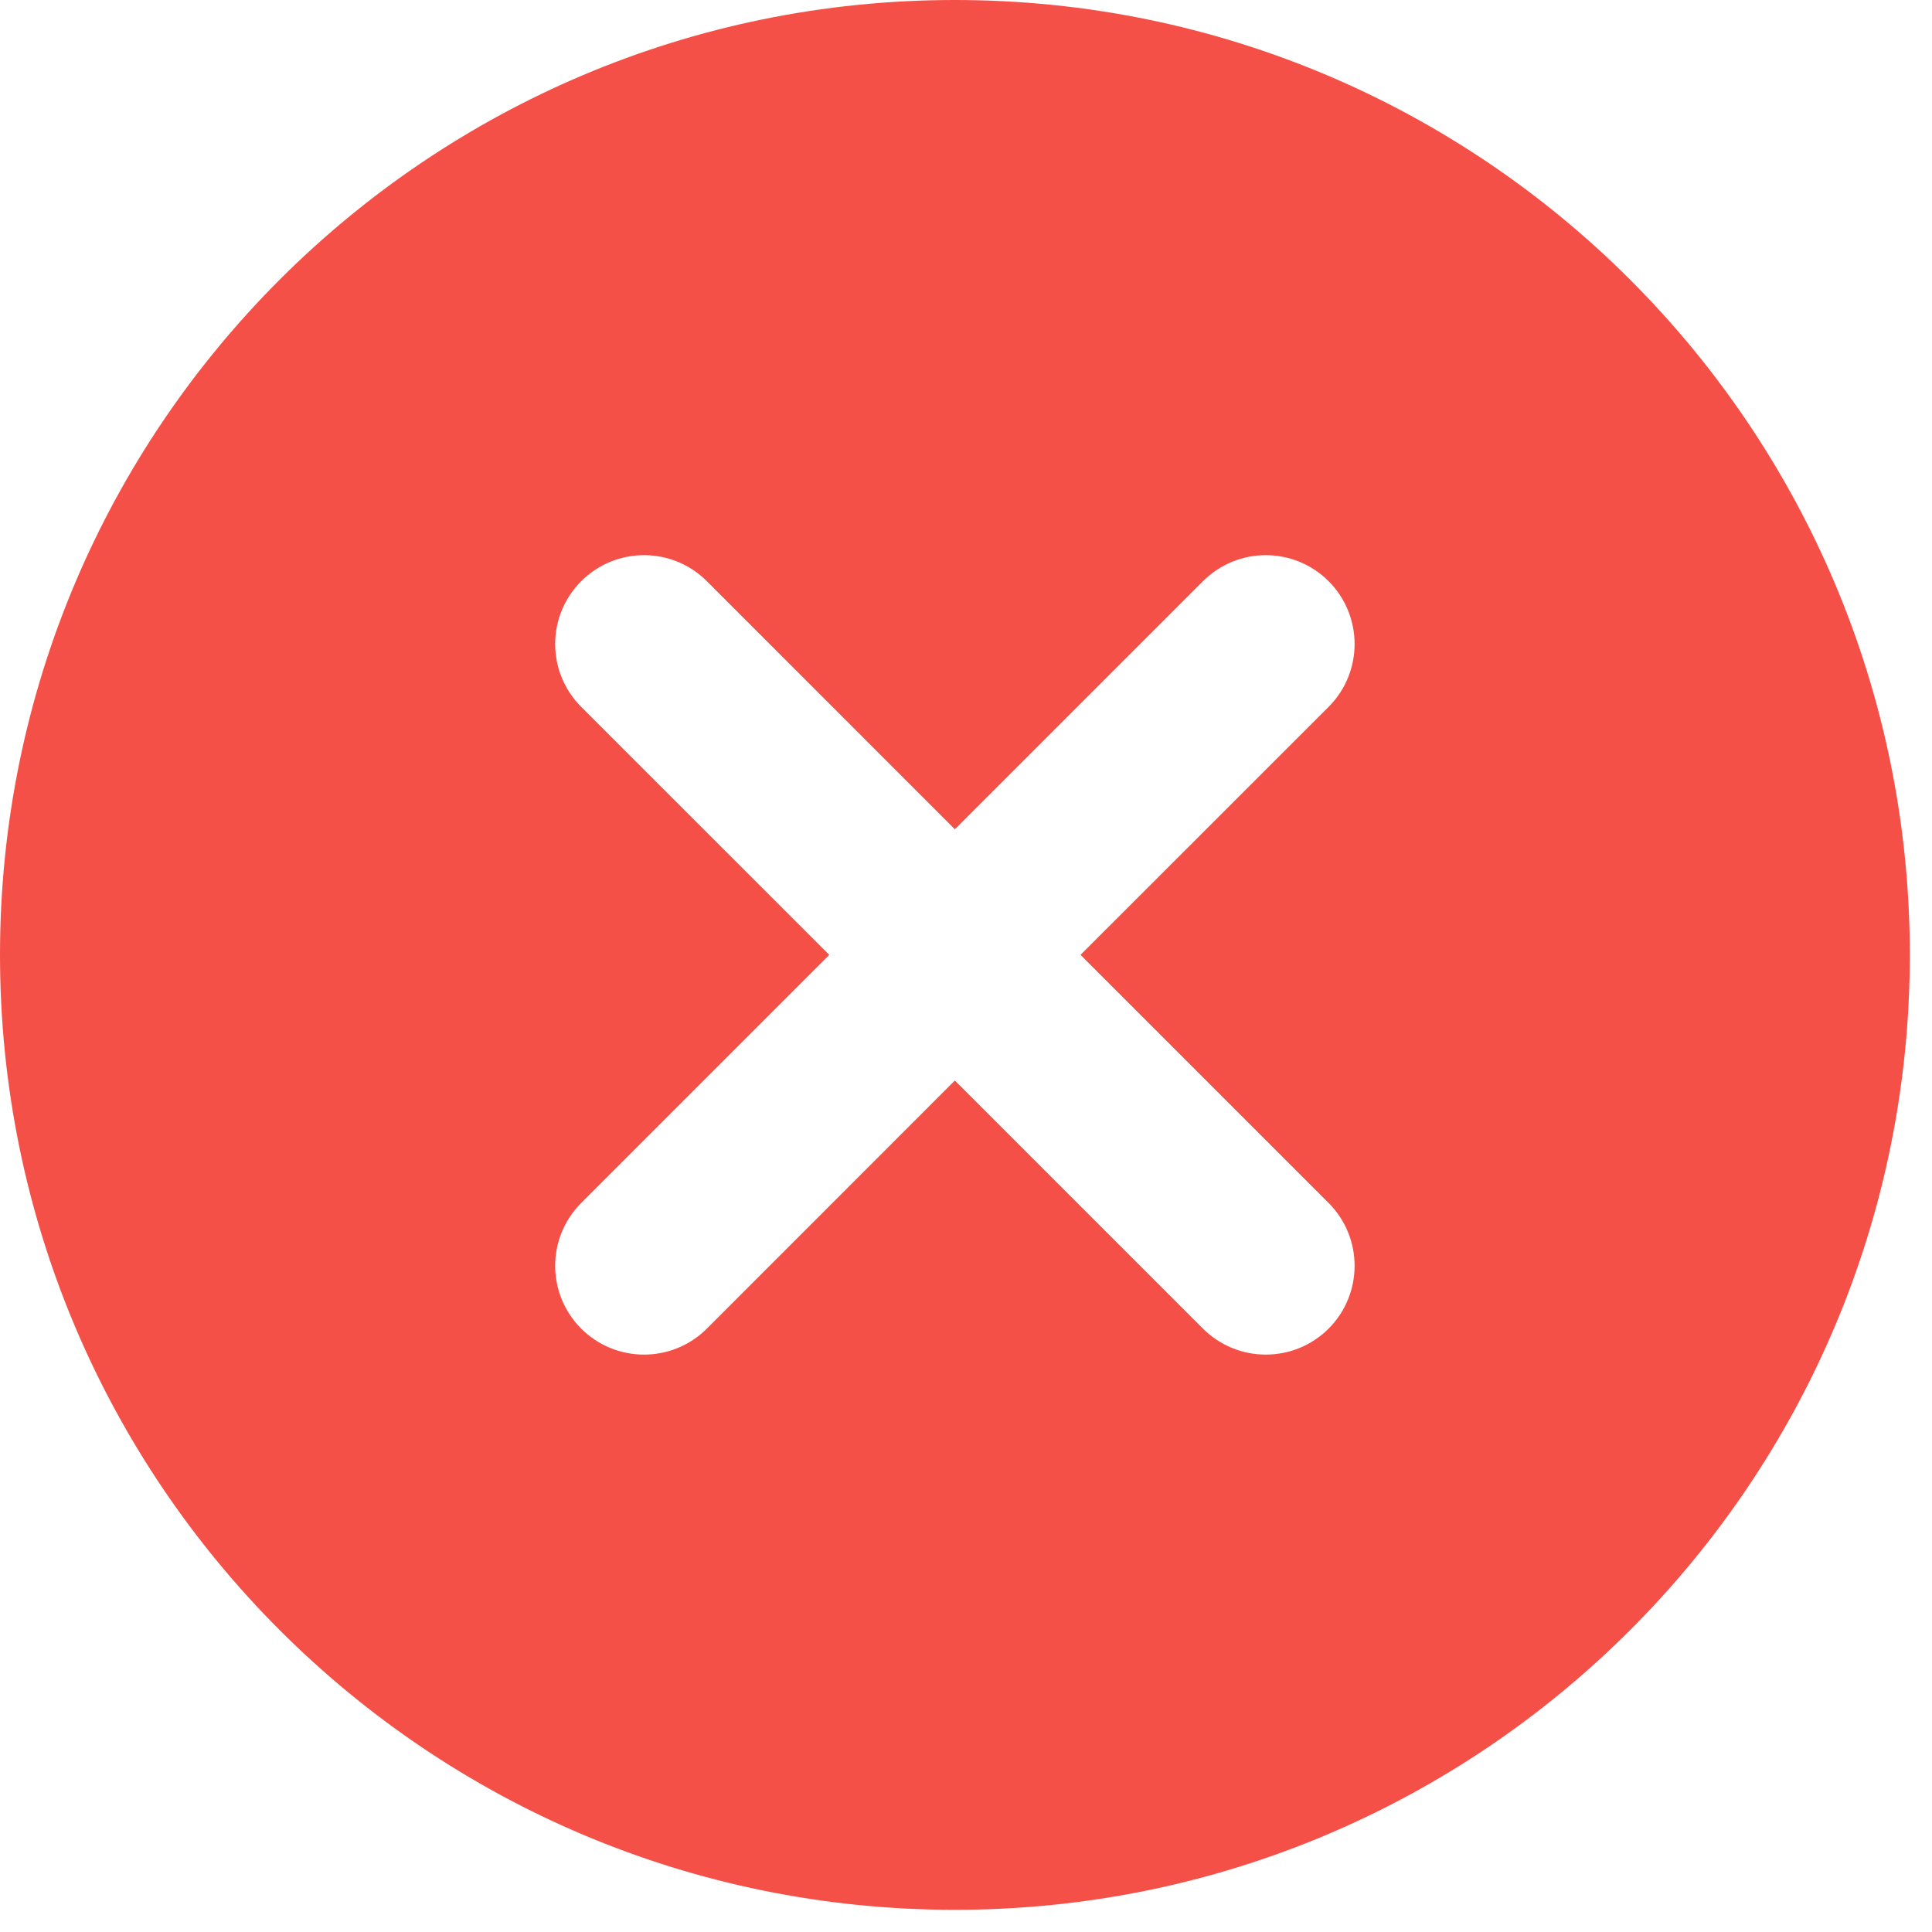
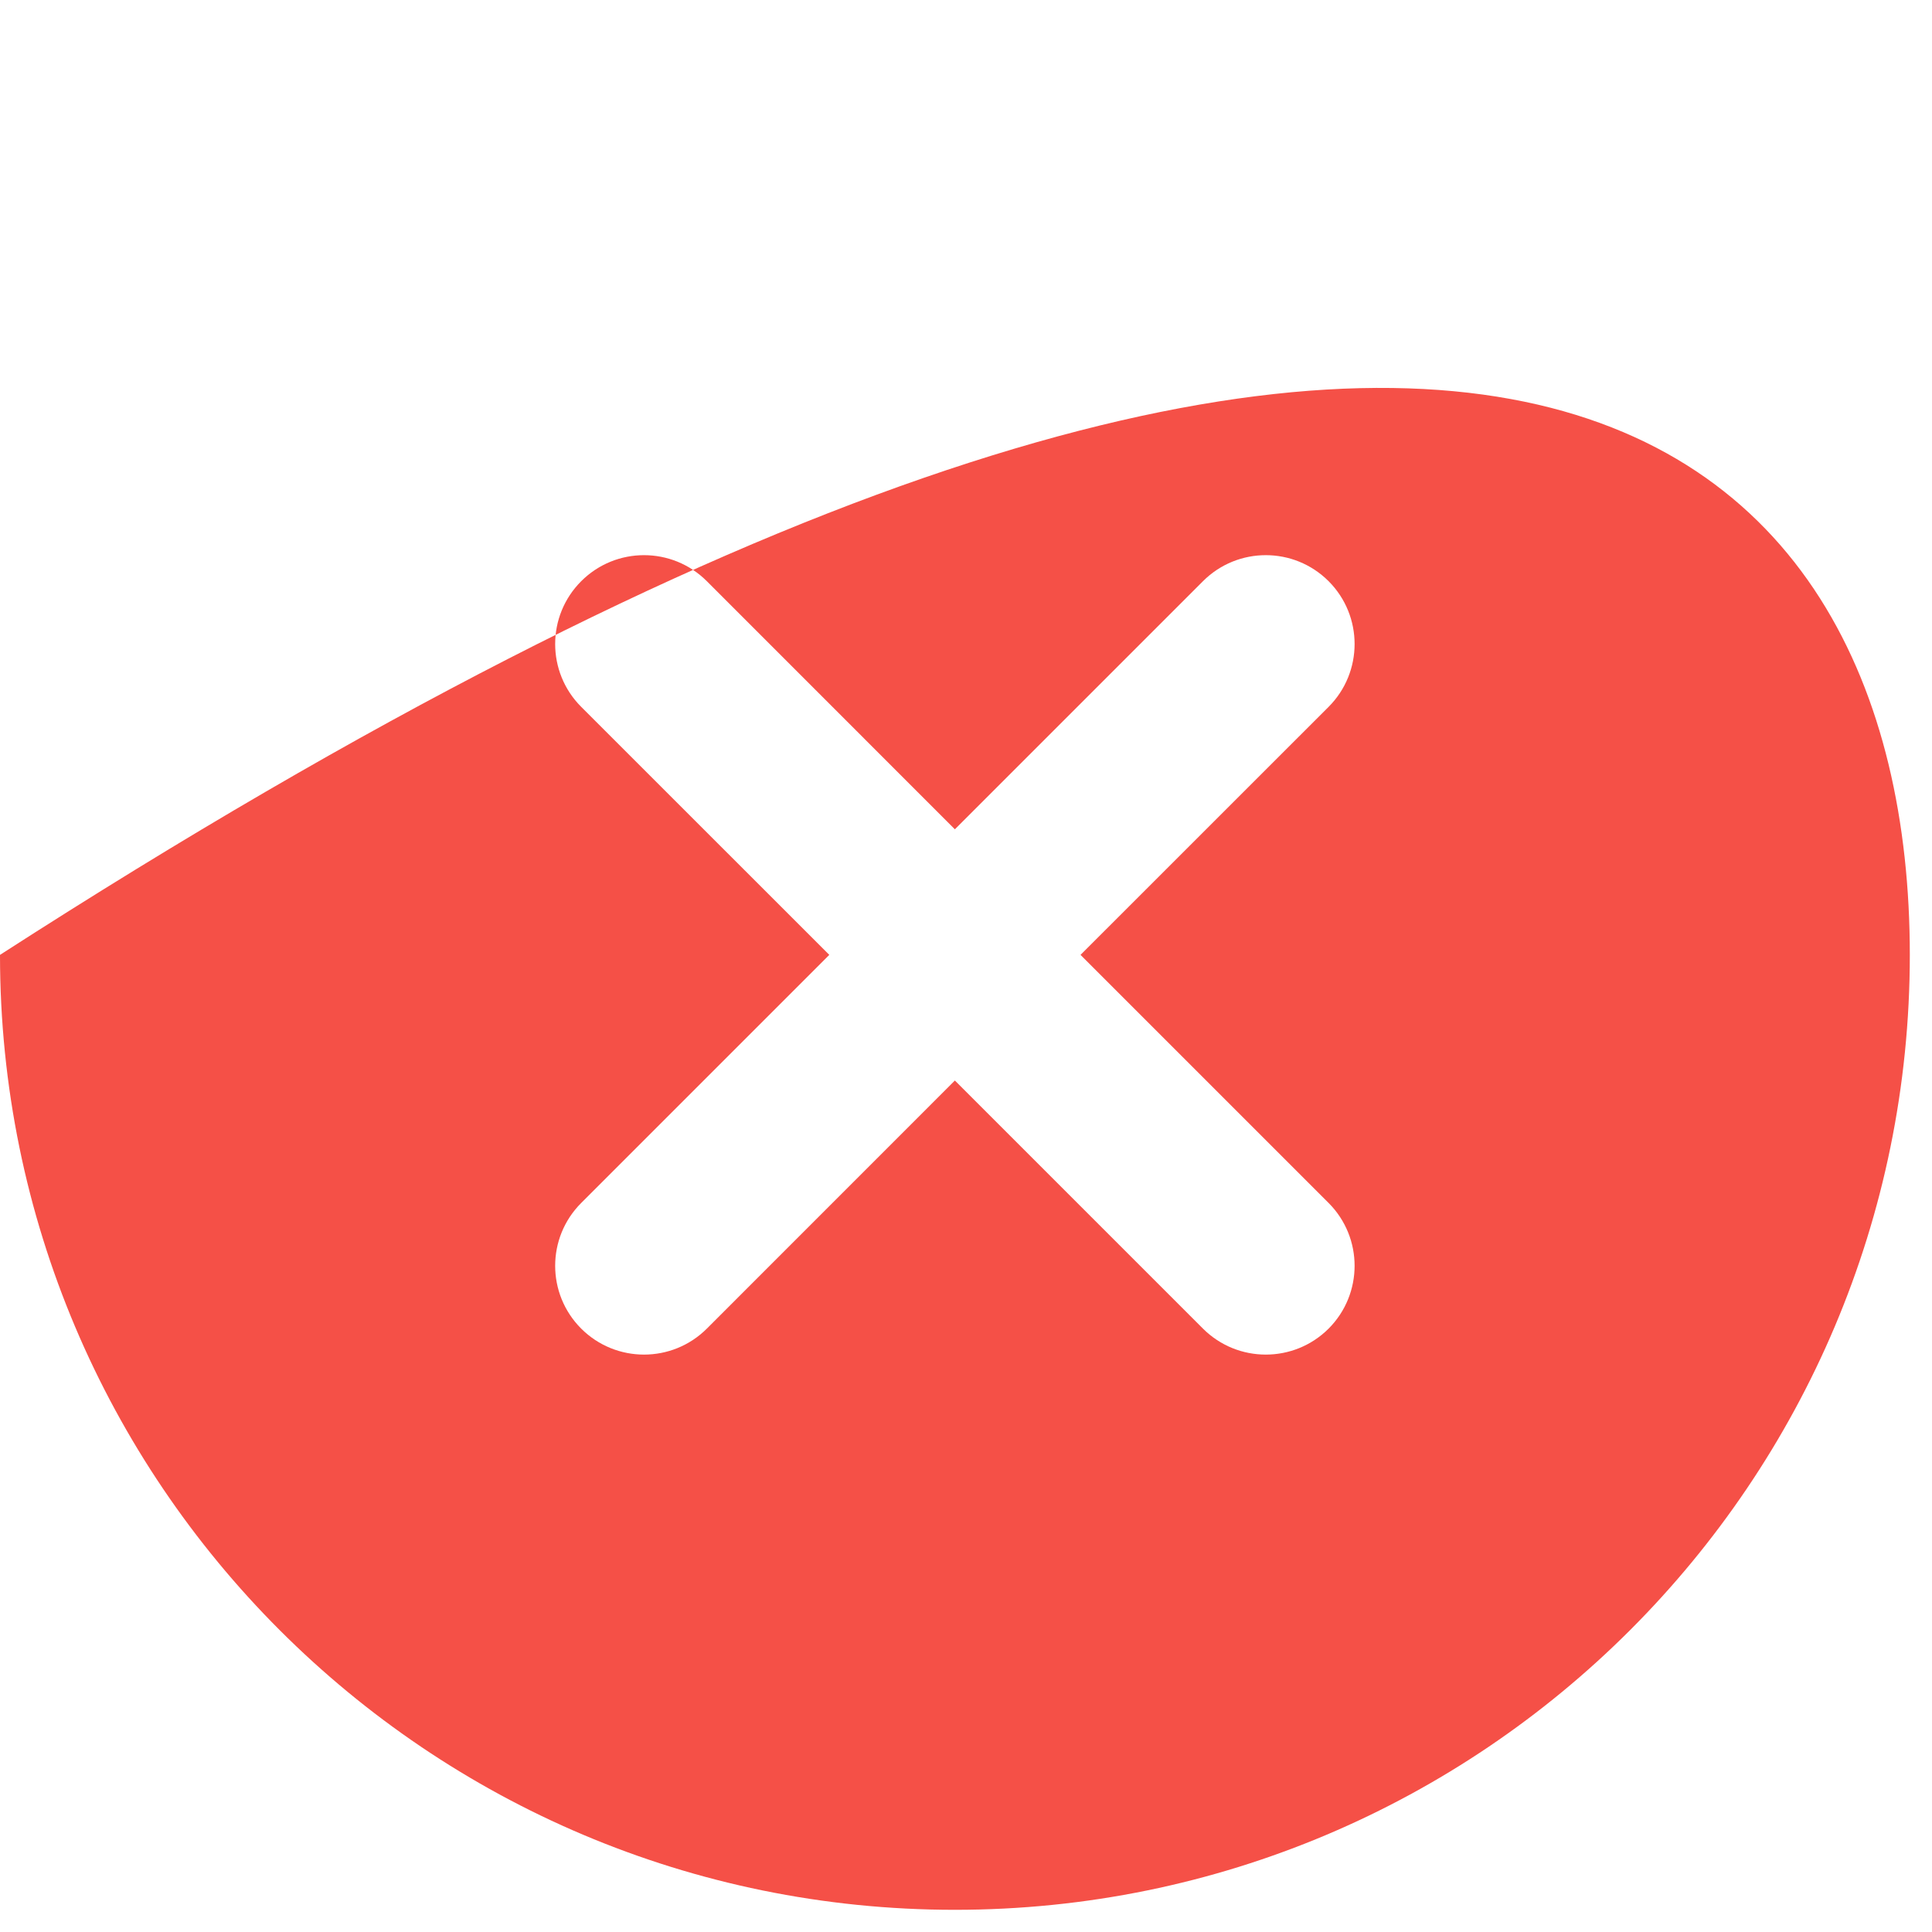
<svg xmlns="http://www.w3.org/2000/svg" fill="none" height="100%" overflow="visible" preserveAspectRatio="none" style="display: block;" viewBox="0 0 29 29" width="100%">
-   <path clip-rule="evenodd" d="M28.667 14.333C28.667 22.249 22.249 28.667 14.333 28.667C6.417 28.667 0 22.249 0 14.333C0 6.417 6.417 0 14.333 0C22.249 0 28.667 6.417 28.667 14.333ZM19.943 8.724C20.463 9.245 20.463 10.089 19.943 10.61L16.219 14.333L19.943 18.057C20.463 18.578 20.463 19.422 19.943 19.943C19.422 20.463 18.578 20.463 18.057 19.943L14.333 16.219L10.61 19.943C10.089 20.463 9.245 20.463 8.724 19.943C8.203 19.422 8.203 18.578 8.724 18.057L12.448 14.333L8.724 10.61C8.203 10.089 8.203 9.245 8.724 8.724C9.245 8.203 10.089 8.203 10.61 8.724L14.333 12.448L18.057 8.724C18.578 8.203 19.422 8.203 19.943 8.724Z" fill="#F55047" fill-rule="evenodd" id="Union" />
+   <path clip-rule="evenodd" d="M28.667 14.333C28.667 22.249 22.249 28.667 14.333 28.667C6.417 28.667 0 22.249 0 14.333C22.249 0 28.667 6.417 28.667 14.333ZM19.943 8.724C20.463 9.245 20.463 10.089 19.943 10.61L16.219 14.333L19.943 18.057C20.463 18.578 20.463 19.422 19.943 19.943C19.422 20.463 18.578 20.463 18.057 19.943L14.333 16.219L10.61 19.943C10.089 20.463 9.245 20.463 8.724 19.943C8.203 19.422 8.203 18.578 8.724 18.057L12.448 14.333L8.724 10.61C8.203 10.089 8.203 9.245 8.724 8.724C9.245 8.203 10.089 8.203 10.61 8.724L14.333 12.448L18.057 8.724C18.578 8.203 19.422 8.203 19.943 8.724Z" fill="#F55047" fill-rule="evenodd" id="Union" />
</svg>